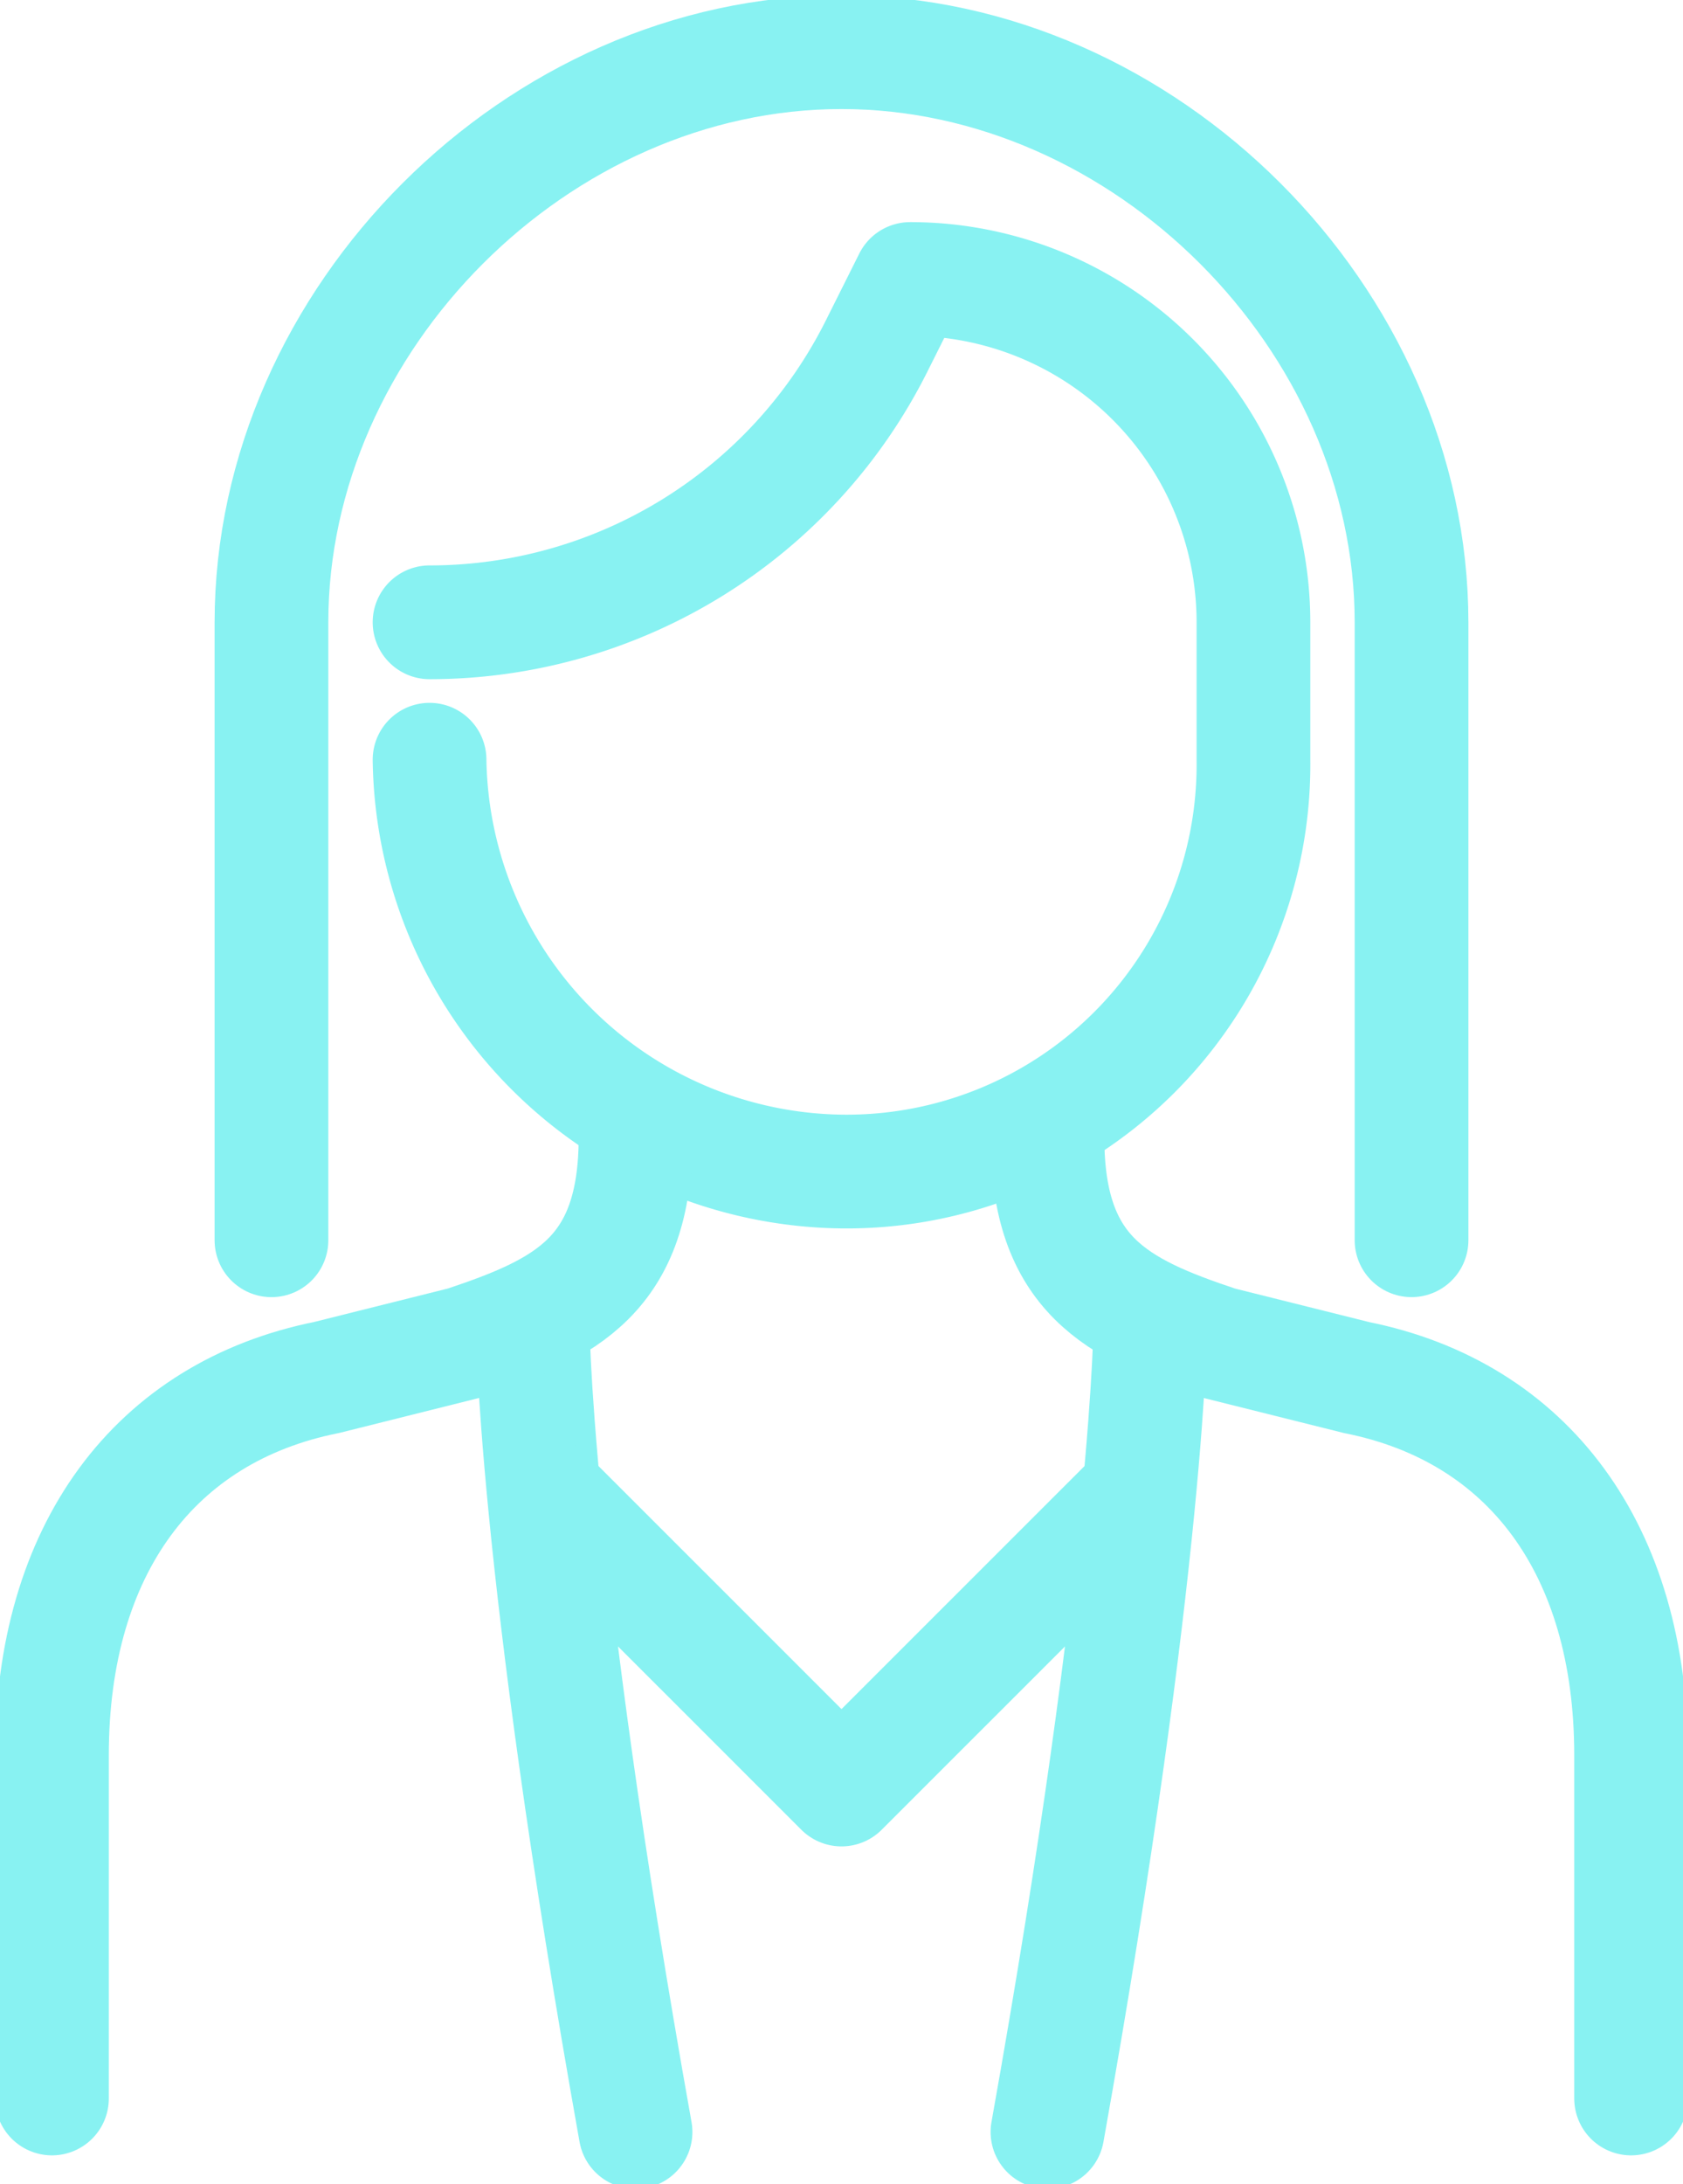
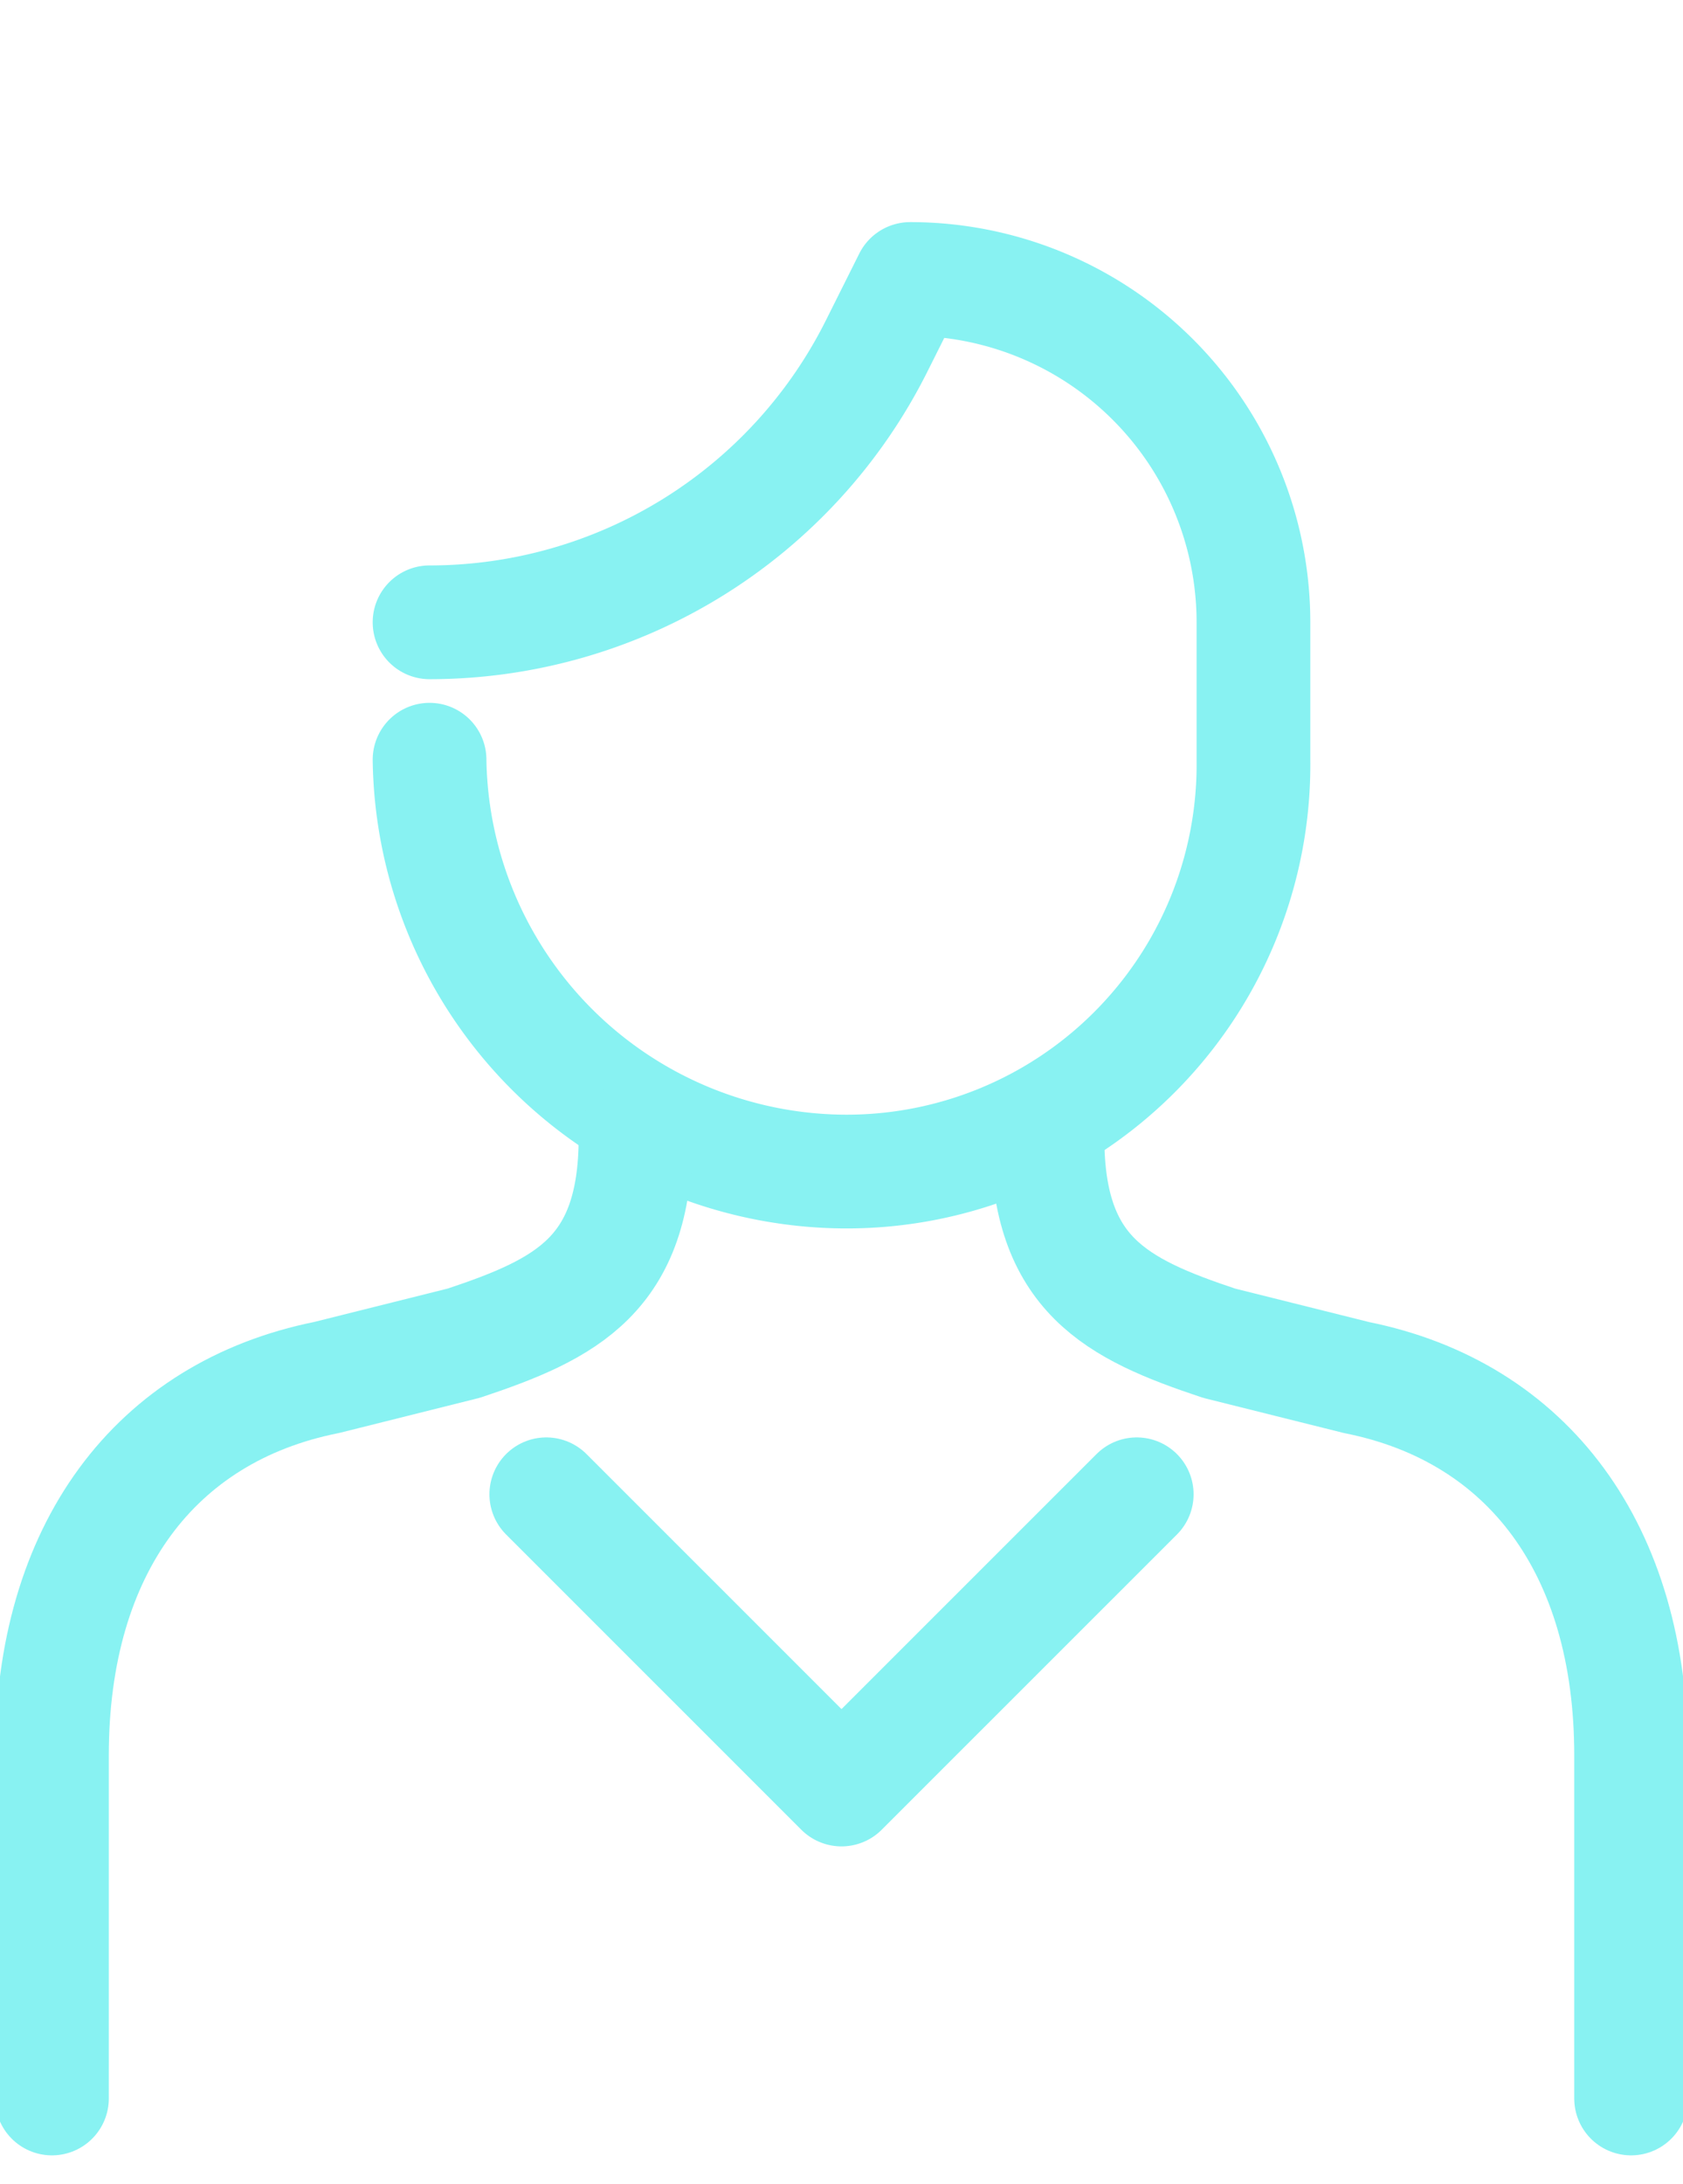
<svg xmlns="http://www.w3.org/2000/svg" width="74" height="96" viewBox="0 0 74 96">
  <defs>
    <clipPath id="clip-path">
      <rect id="長方形_1742" data-name="長方形 1742" width="74" height="96" fill="none" stroke="#88f2f2" stroke-width="1" />
    </clipPath>
  </defs>
  <g id="グループ_45739" data-name="グループ 45739" transform="translate(-370 -7753)">
    <g id="グループ_45738" data-name="グループ 45738" transform="translate(370 7753)">
      <g id="グループ_45737" data-name="グループ 45737" transform="translate(0 0)" clip-path="url(#clip-path)">
-         <path id="パス_8818" data-name="パス 8818" d="M63.193,54.719V27.56c0-13.335-11.724-25.06-25.064-25.06S13.065,14.224,13.065,27.56v27.16" transform="translate(-1.129 -0.207)" fill="none" stroke="#88f2f2" stroke-linecap="round" stroke-linejoin="round" stroke-width="5" />
        <path id="パス_8819" data-name="パス 8819" d="M20.674,28.46h0A21.98,21.98,0,0,0,40.333,16.314l1.472-2.943A15.092,15.092,0,0,1,56.9,28.46V34.5A17.888,17.888,0,0,1,38.787,52.6,18.359,18.359,0,0,1,20.674,34.5" transform="translate(-1.787 -1.108)" fill="none" stroke="#88f2f2" stroke-linecap="round" stroke-linejoin="round" stroke-width="5" />
-         <path id="パス_8820" data-name="パス 8820" d="M25.63,63.22s0,10.376,4.529,35.724" transform="translate(-2.215 -5.237)" fill="none" stroke="#88f2f2" stroke-linecap="round" stroke-linejoin="round" stroke-width="5" />
-         <path id="パス_8821" data-name="パス 8821" d="M54.942,63.22s0,10.376-4.529,35.724" transform="translate(-4.357 -5.237)" fill="none" stroke="#88f2f2" stroke-linecap="round" stroke-linejoin="round" stroke-width="5" />
        <path id="パス_8822" data-name="パス 8822" d="M2.5,96.749V81.66c0-9.053,4.529-15.088,12.075-16.6l6.038-1.51c4.529-1.509,7.547-3.017,7.547-9.053" transform="translate(-0.216 -4.515)" fill="none" stroke="#88f2f2" stroke-linecap="round" stroke-linejoin="round" stroke-width="5" />
        <path id="パス_8823" data-name="パス 8823" d="M50.413,54.5c0,6.036,3.018,7.545,7.547,9.053L64,65.062c7.546,1.509,12.075,7.545,12.075,16.6V96.749" transform="translate(-4.357 -4.515)" fill="none" stroke="#88f2f2" stroke-linecap="round" stroke-linejoin="round" stroke-width="5" />
        <path id="パス_8824" data-name="パス 8824" d="M52.253,71.61,39.272,84.586,26.292,71.61" transform="translate(-2.272 -5.932)" fill="none" stroke="#88f2f2" stroke-linecap="round" stroke-linejoin="round" stroke-width="5" />
      </g>
    </g>
  </g>
</svg>